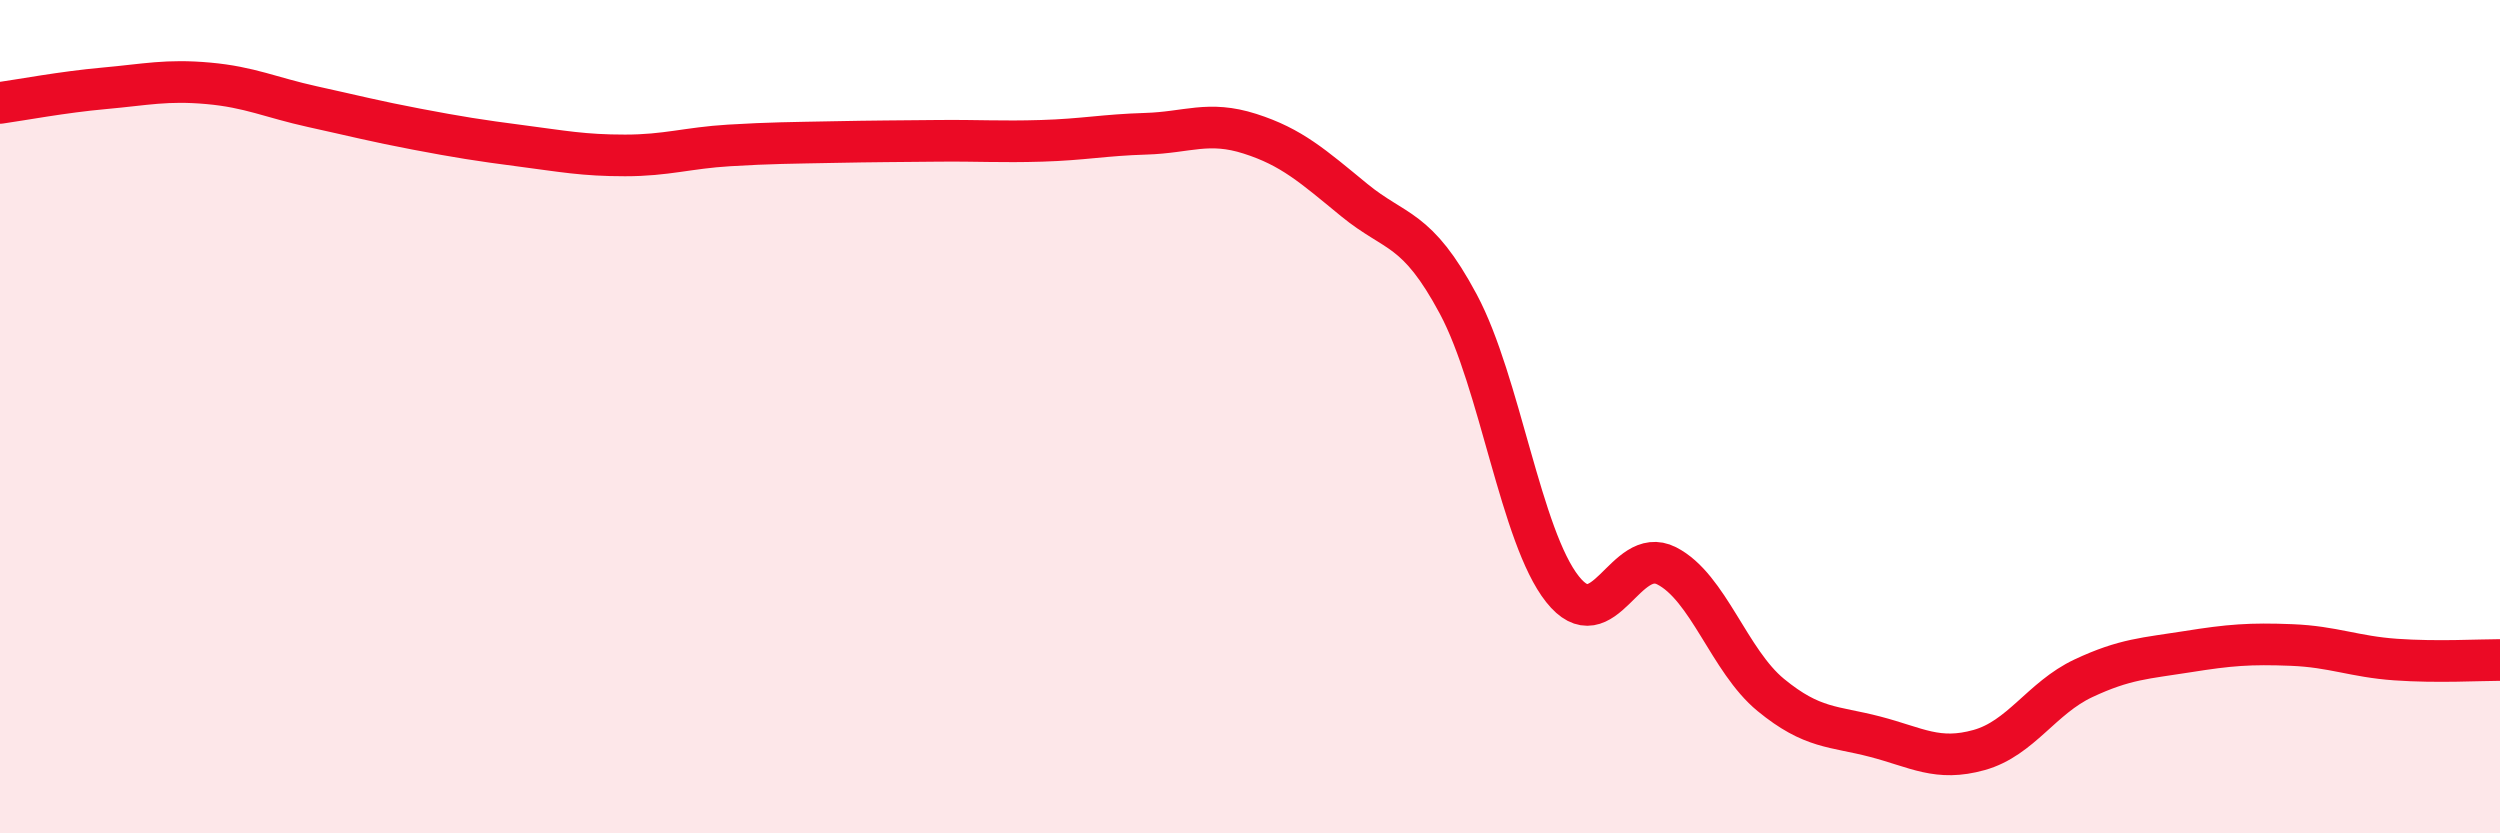
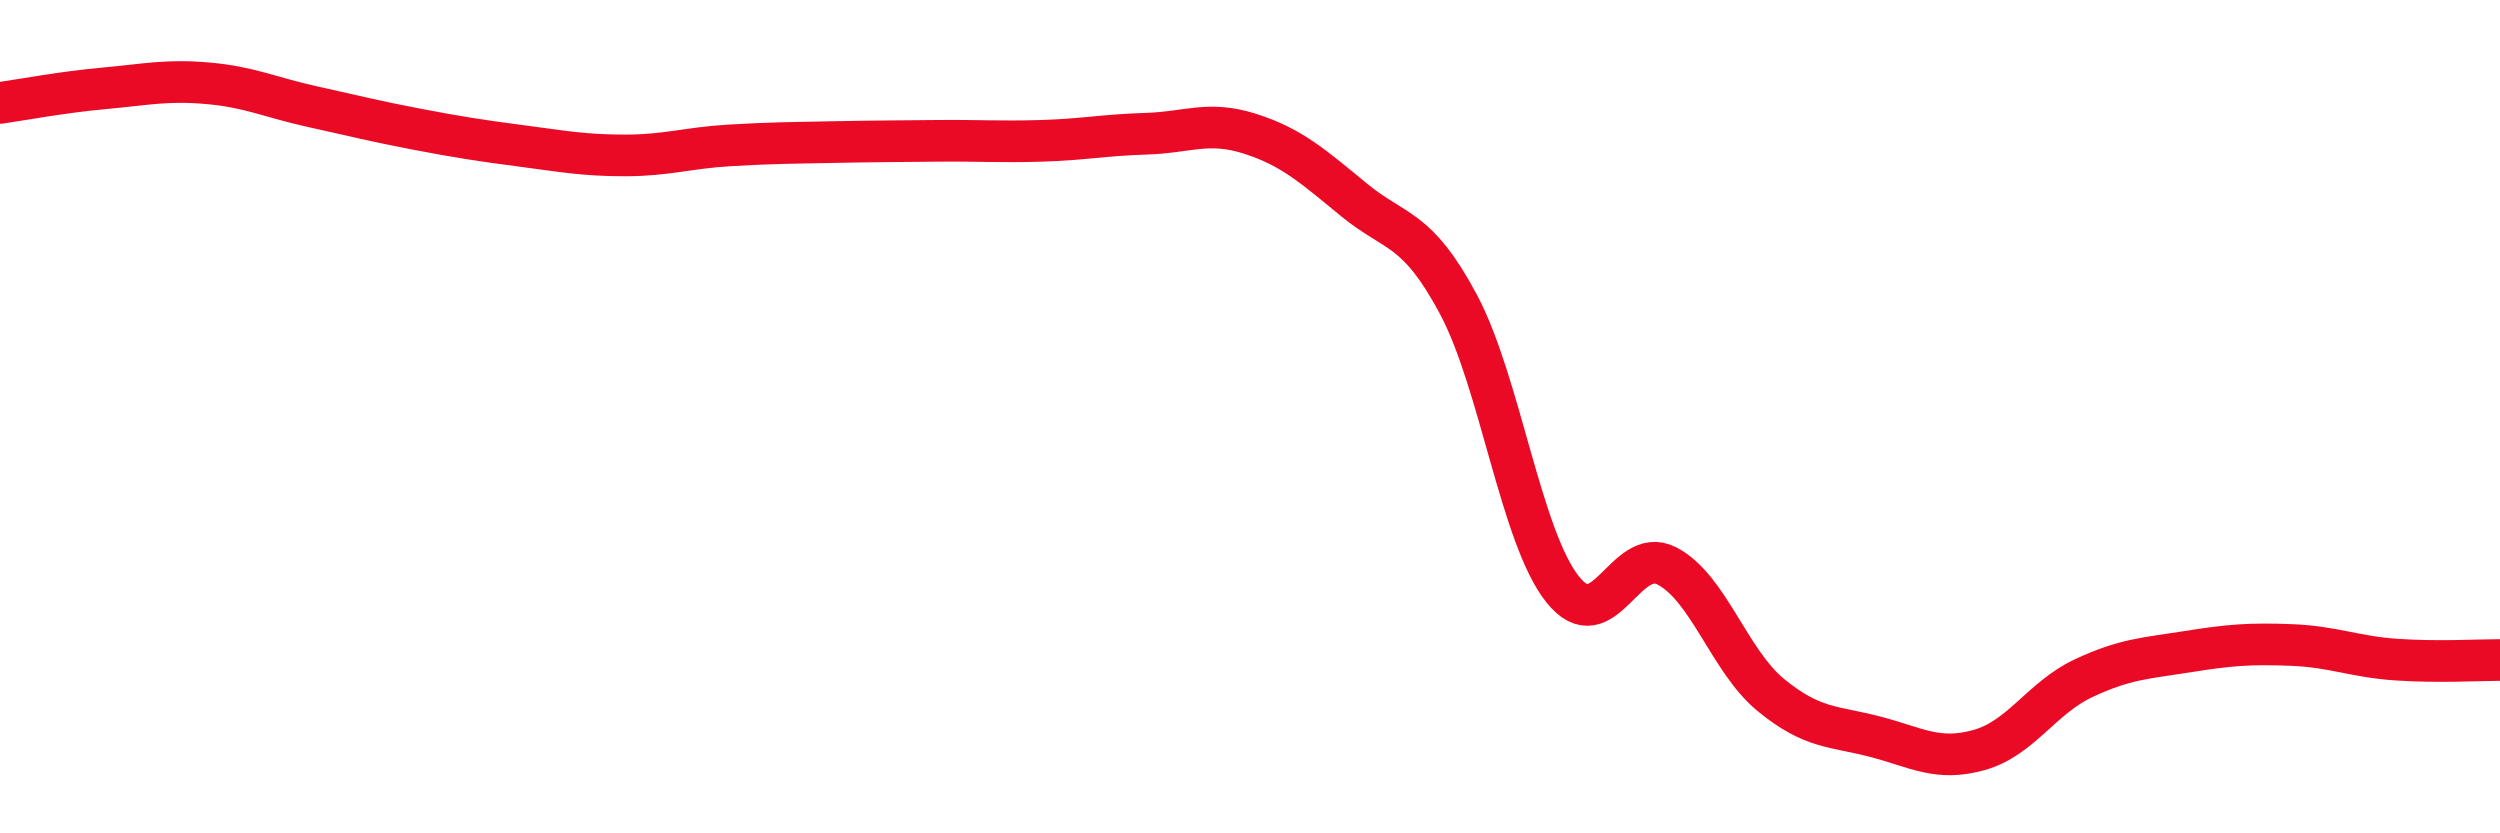
<svg xmlns="http://www.w3.org/2000/svg" width="60" height="20" viewBox="0 0 60 20">
-   <path d="M 0,2.47 C 0.5,2.4 1.5,2.21 2.5,2.12 C 3.5,2.03 4,1.91 5,2 C 6,2.09 6.5,2.34 7.5,2.56 C 8.5,2.78 9,2.91 10,3.1 C 11,3.29 11.5,3.37 12.5,3.5 C 13.5,3.63 14,3.73 15,3.73 C 16,3.73 16.5,3.55 17.5,3.49 C 18.5,3.43 19,3.43 20,3.41 C 21,3.39 21.5,3.39 22.5,3.38 C 23.5,3.37 24,3.41 25,3.38 C 26,3.35 26.5,3.24 27.5,3.21 C 28.5,3.18 29,2.89 30,3.21 C 31,3.53 31.5,3.98 32.5,4.8 C 33.5,5.62 34,5.43 35,7.3 C 36,9.17 36.5,12.88 37.5,14.14 C 38.5,15.4 39,13.07 40,13.58 C 41,14.09 41.5,15.86 42.5,16.68 C 43.5,17.5 44,17.42 45,17.68 C 46,17.94 46.5,18.28 47.5,18 C 48.5,17.72 49,16.75 50,16.28 C 51,15.81 51.5,15.8 52.5,15.64 C 53.5,15.48 54,15.44 55,15.48 C 56,15.52 56.5,15.76 57.5,15.83 C 58.5,15.9 59.5,15.84 60,15.84L60 20L0 20Z" fill="#EB0A25" opacity="0.1" stroke-linecap="round" stroke-linejoin="round" />
  <path d="M 0,2.47 C 0.5,2.4 1.5,2.21 2.5,2.12 C 3.5,2.03 4,1.91 5,2 C 6,2.09 6.5,2.34 7.5,2.56 C 8.5,2.78 9,2.91 10,3.1 C 11,3.29 11.5,3.37 12.5,3.5 C 13.5,3.63 14,3.73 15,3.73 C 16,3.73 16.5,3.55 17.5,3.49 C 18.5,3.43 19,3.43 20,3.41 C 21,3.39 21.5,3.39 22.5,3.38 C 23.5,3.37 24,3.41 25,3.38 C 26,3.35 26.5,3.24 27.5,3.21 C 28.5,3.18 29,2.89 30,3.21 C 31,3.53 31.5,3.98 32.5,4.8 C 33.5,5.62 34,5.43 35,7.3 C 36,9.17 36.5,12.88 37.5,14.14 C 38.5,15.4 39,13.07 40,13.58 C 41,14.09 41.5,15.86 42.5,16.68 C 43.5,17.5 44,17.42 45,17.68 C 46,17.94 46.5,18.28 47.5,18 C 48.5,17.72 49,16.75 50,16.28 C 51,15.81 51.5,15.8 52.5,15.64 C 53.5,15.48 54,15.44 55,15.48 C 56,15.52 56.5,15.76 57.5,15.83 C 58.5,15.9 59.5,15.84 60,15.84" stroke="#EB0A25" stroke-width="1" fill="none" stroke-linecap="round" stroke-linejoin="round" />
</svg>